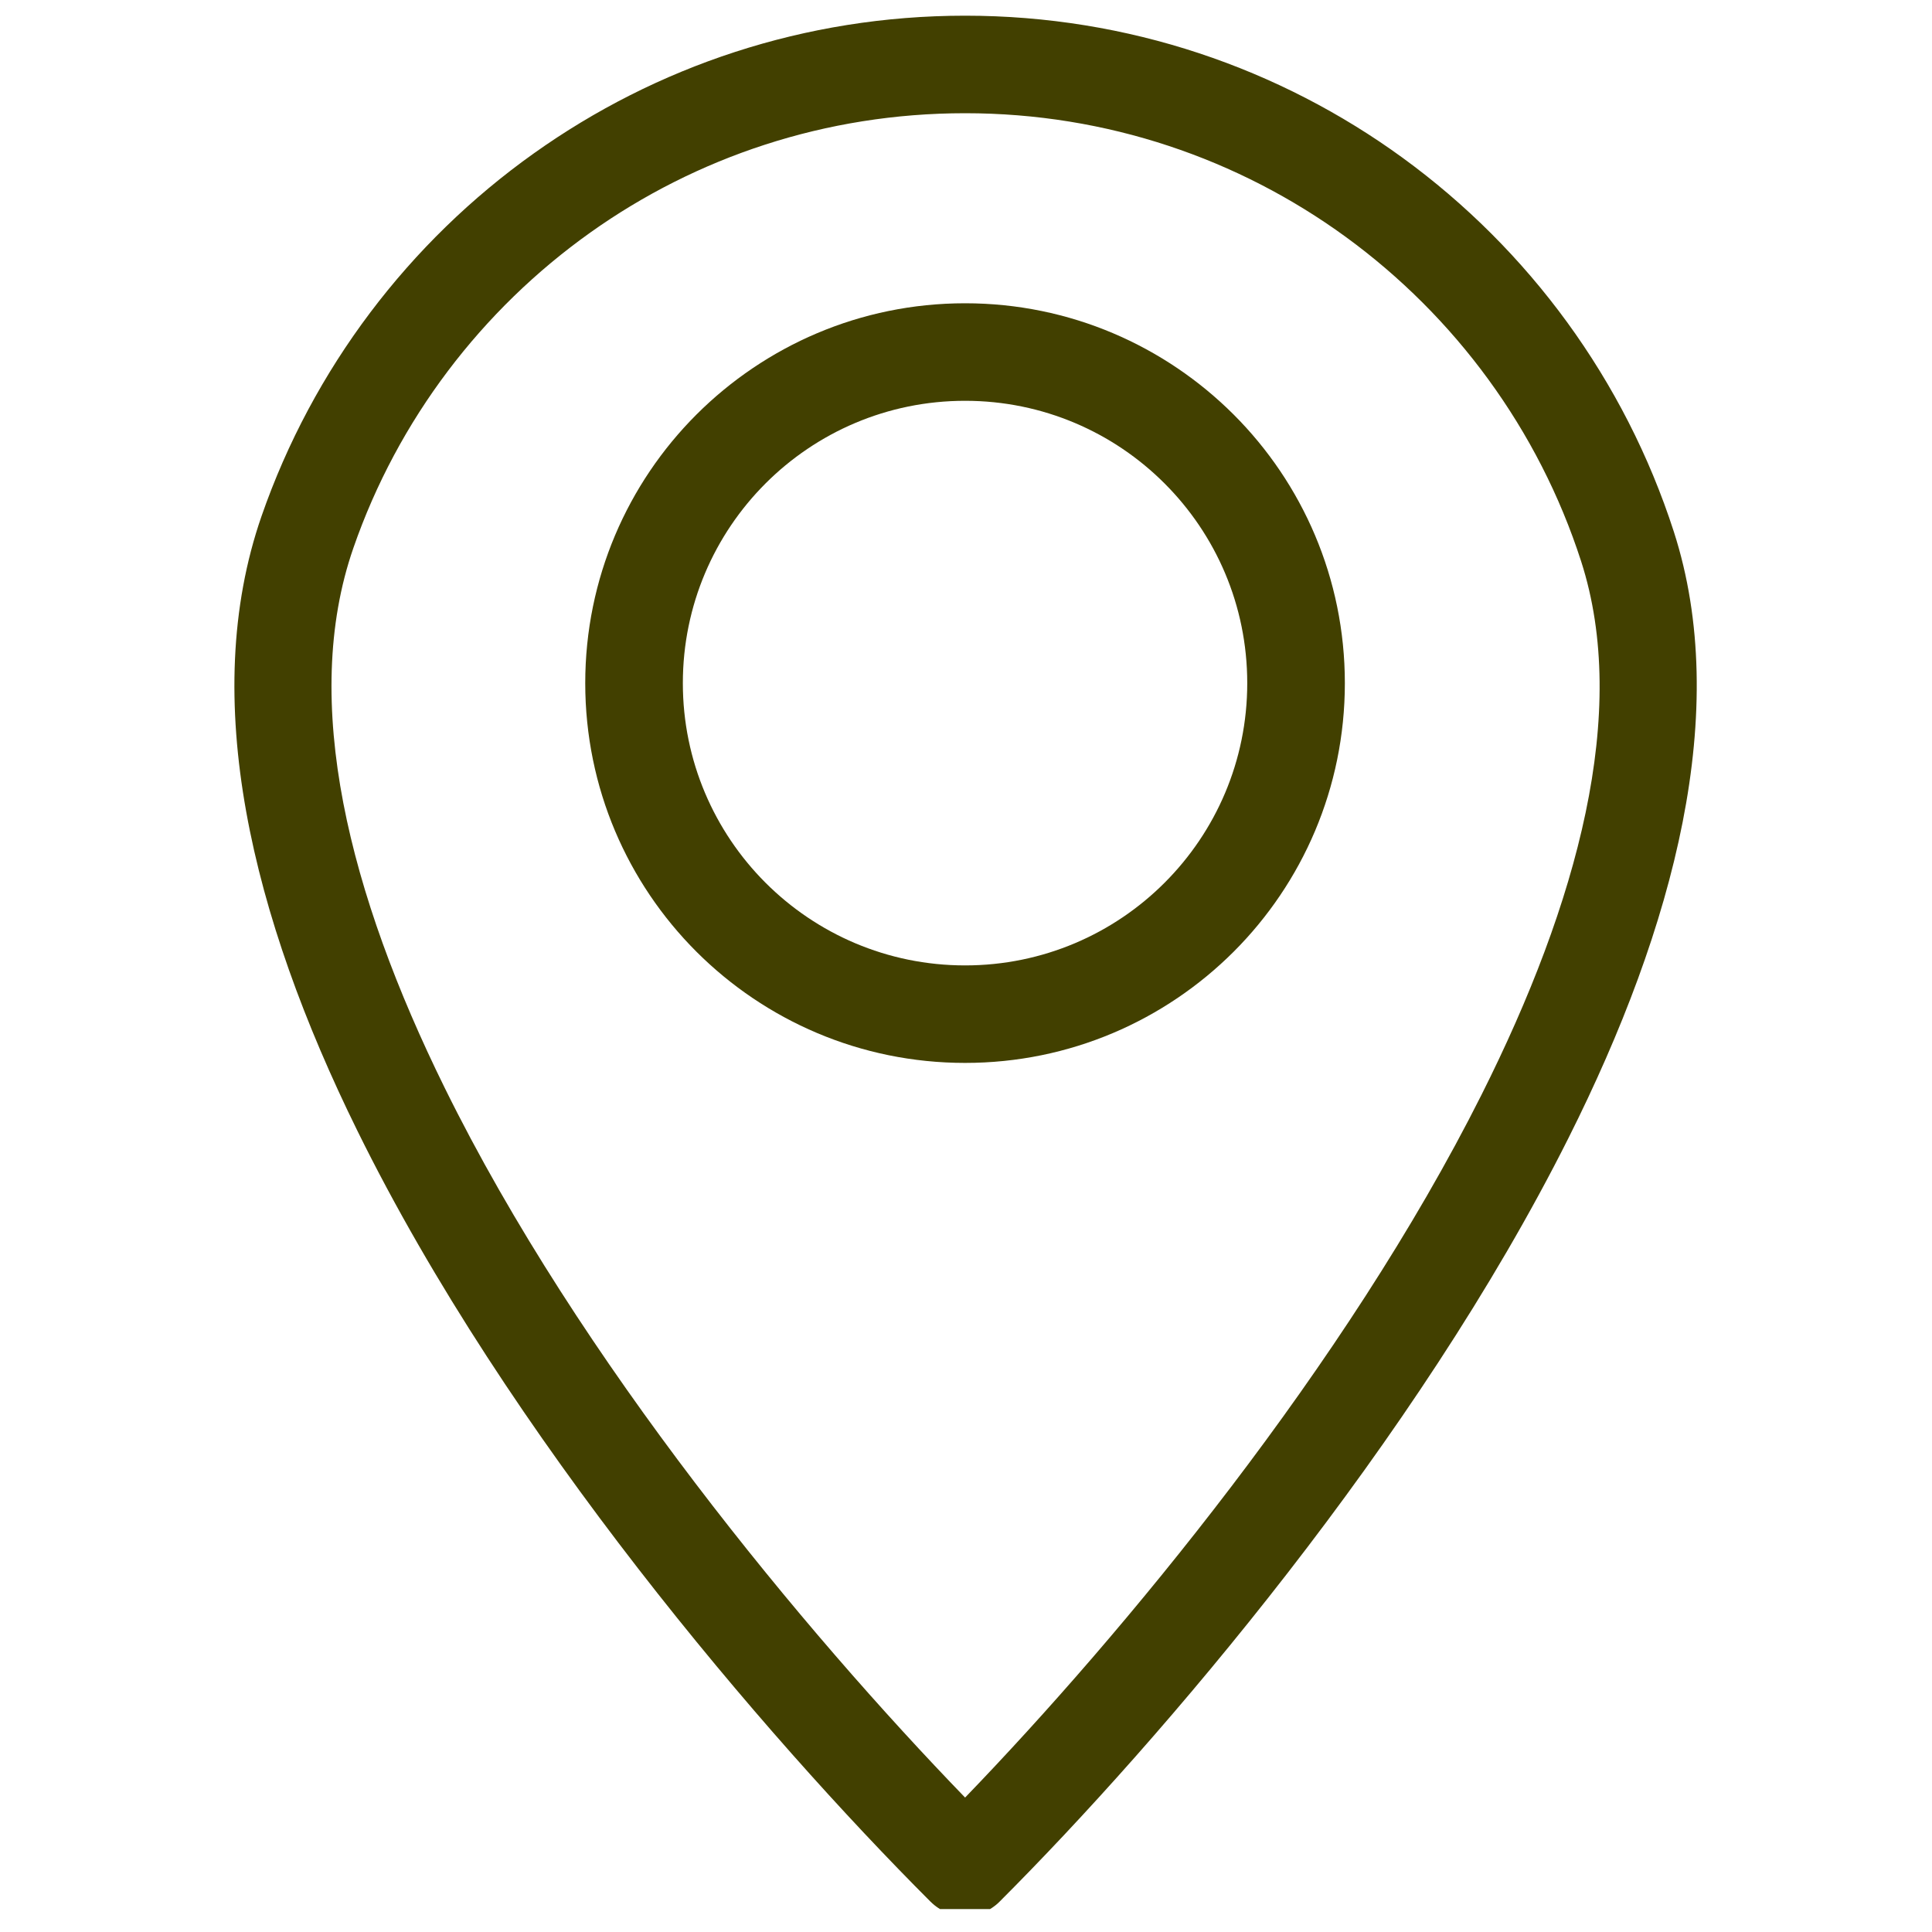
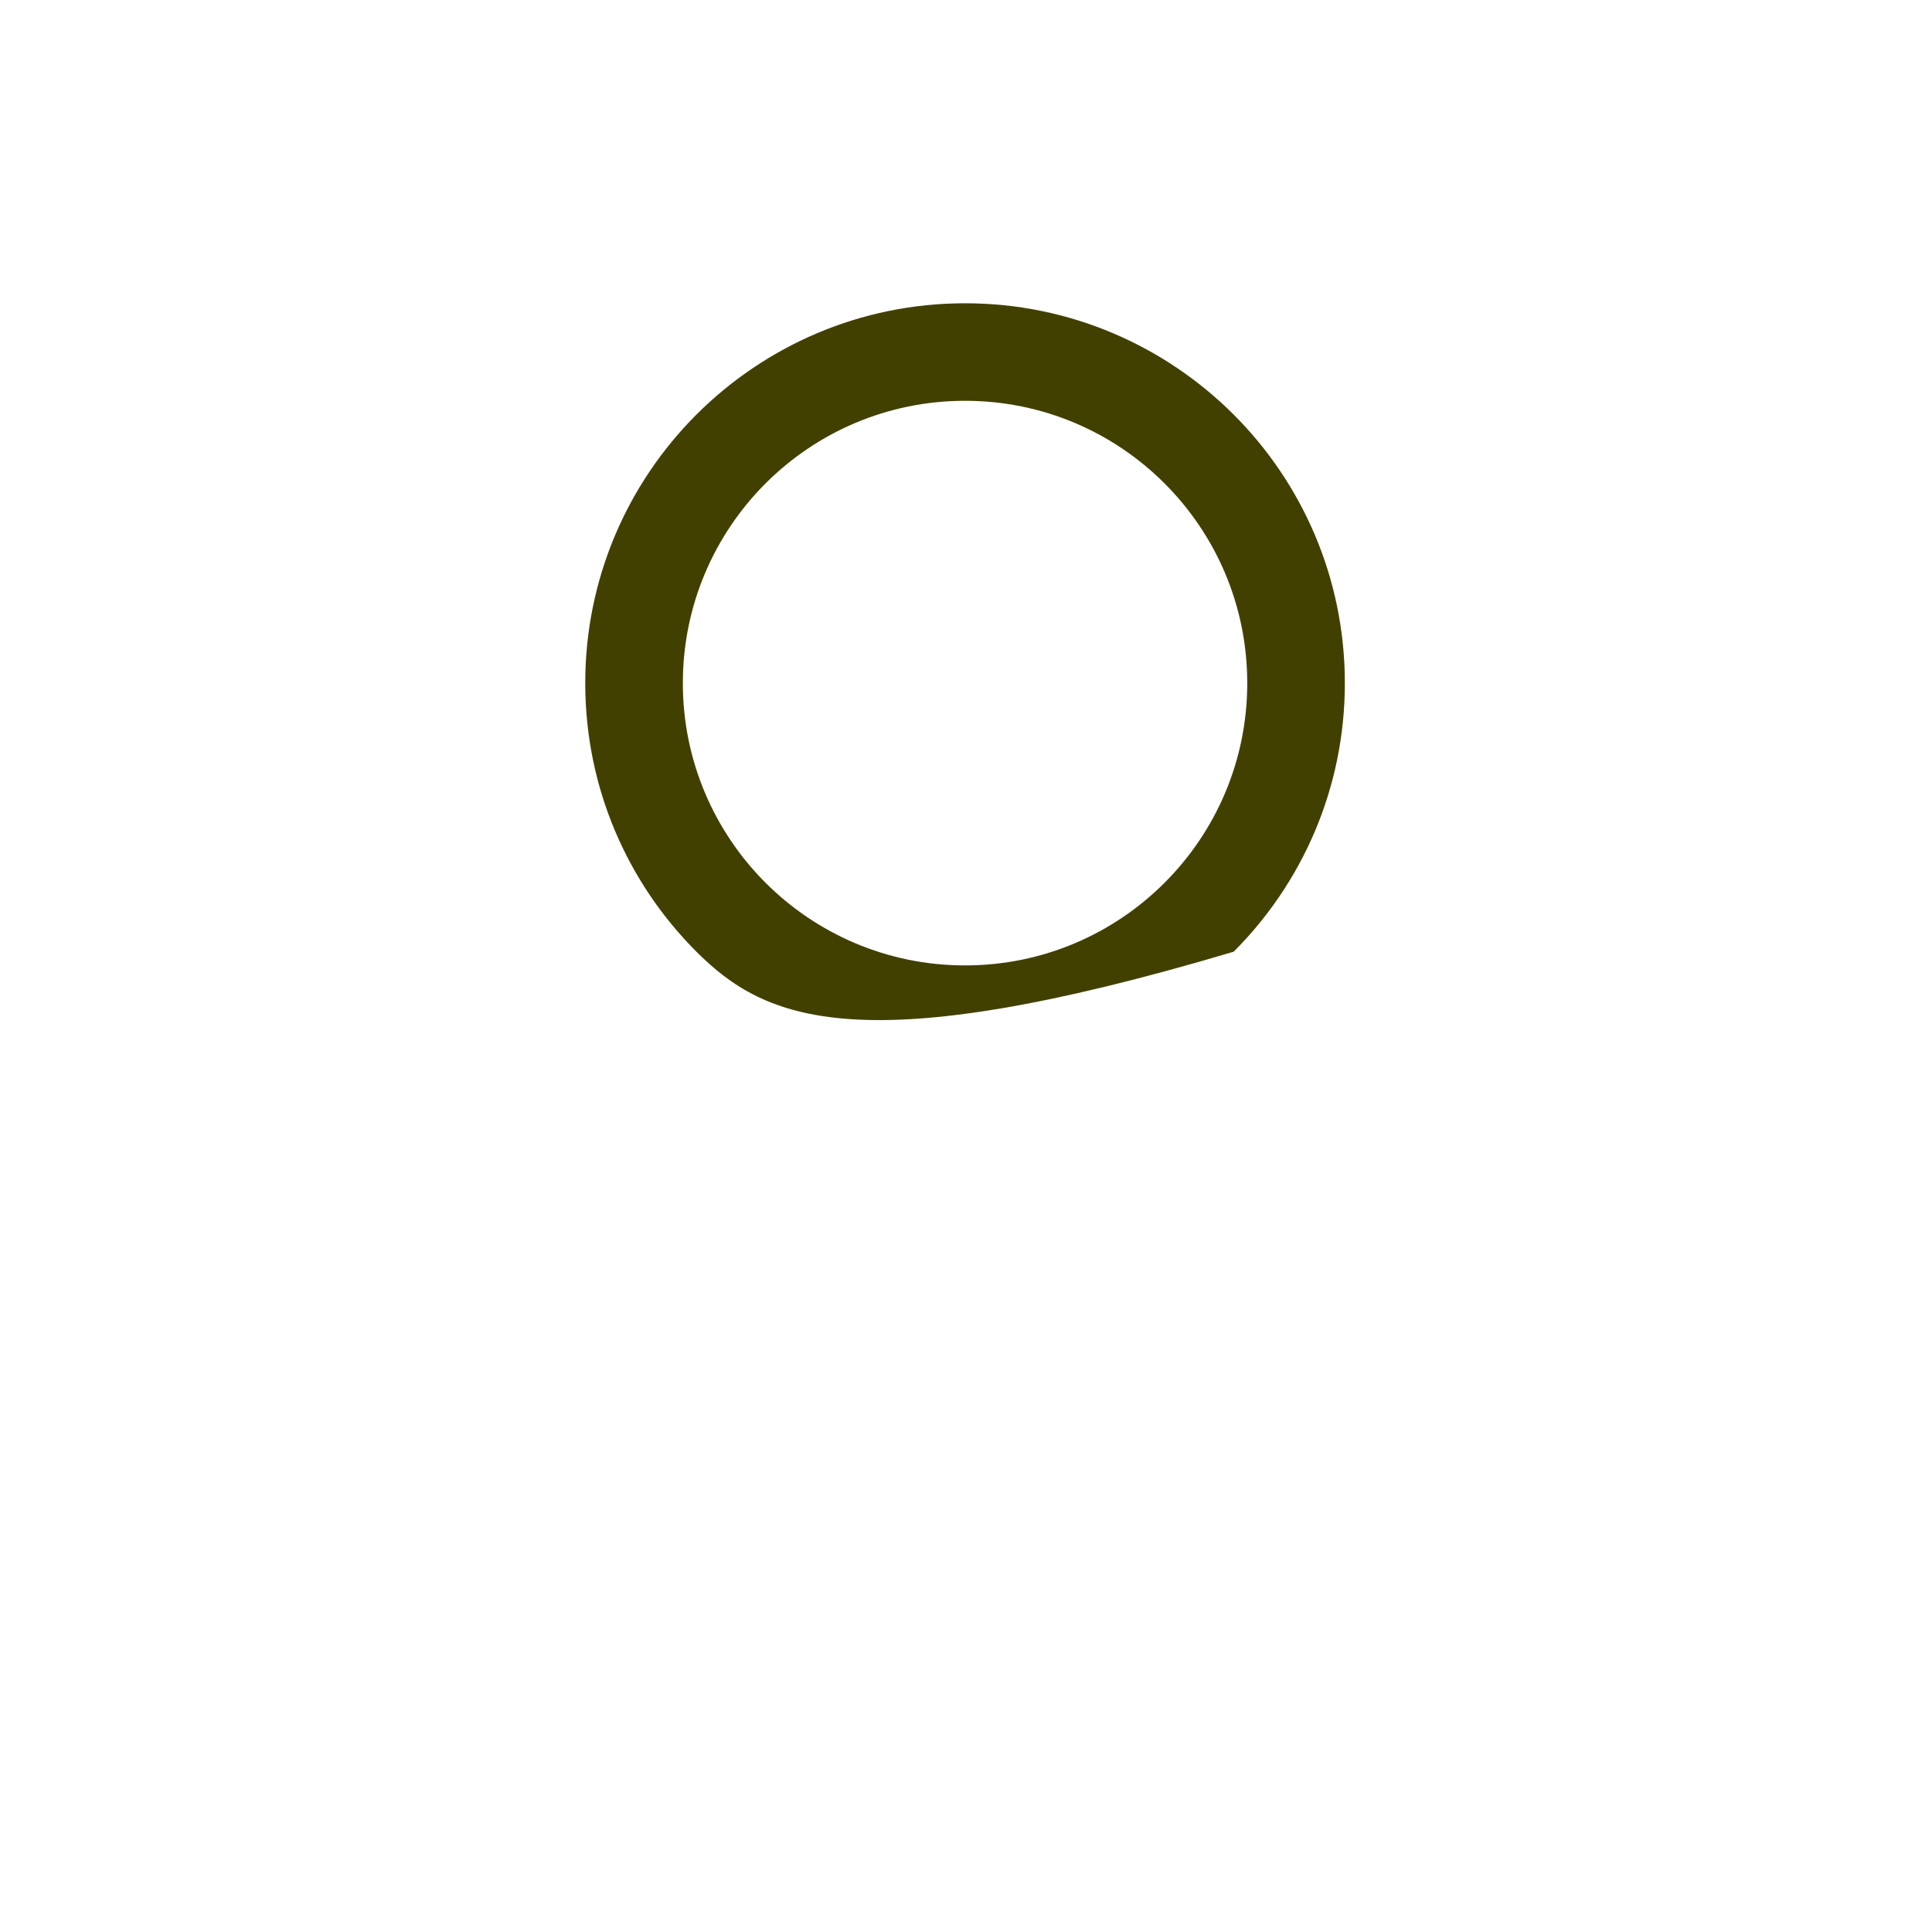
<svg xmlns="http://www.w3.org/2000/svg" width="100" zoomAndPan="magnify" viewBox="0 0 75 75" height="100" preserveAspectRatio="xMidYMid meet" version="1.0">
  <defs>
    <clipPath id="86fa54222a">
      <path d="M 9.098 0.609 L 65.867 0.609 L 65.867 74.109 L 9.098 74.109 Z M 9.098 0.609 " clip-rule="nonzero" />
    </clipPath>
  </defs>
  <g clip-path="url(#86fa54222a)">
-     <path fill="#424000" d="M 37.465 0.609 C 43.809 0.609 49.68 2.656 54.449 6.125 C 59.344 9.688 63.074 14.746 64.977 20.637 C 67.211 27.562 65.02 35.945 60.887 44.18 C 54.984 55.953 45.09 67.535 38.801 73.824 C 38.062 74.562 36.863 74.562 36.125 73.824 L 36.109 73.809 C 29.684 67.379 19.707 55.75 13.871 43.891 C 9.777 35.582 7.699 27.113 10.152 20.039 C 12.145 14.305 15.883 9.395 20.73 5.949 C 25.457 2.586 31.23 0.609 37.465 0.609 Z M 52.23 9.188 C 48.09 6.176 42.984 4.395 37.465 4.395 C 32.039 4.395 27.02 6.109 22.922 9.023 C 18.699 12.027 15.445 16.293 13.719 21.27 C 11.645 27.238 13.57 34.73 17.258 42.219 C 22.488 52.844 31.242 63.348 37.465 69.781 C 43.57 63.453 52.238 53.012 57.516 42.492 C 61.246 35.059 63.266 27.637 61.379 21.789 C 59.73 16.68 56.484 12.285 52.23 9.188 " fill-opacity="1" fill-rule="nonzero" />
-   </g>
-   <path fill="#424000" d="M 37.465 11.773 C 41.535 11.773 45.219 13.426 47.891 16.094 C 50.559 18.762 52.207 22.449 52.207 26.52 C 52.207 30.59 50.559 34.277 47.891 36.945 C 45.219 39.613 41.535 41.262 37.465 41.262 C 33.391 41.262 29.707 39.613 27.035 36.945 C 24.367 34.277 22.719 30.59 22.719 26.52 C 22.719 22.449 24.367 18.762 27.035 16.094 C 29.707 13.426 33.391 11.773 37.465 11.773 Z M 45.211 18.77 C 43.23 16.785 40.488 15.559 37.465 15.559 C 34.438 15.559 31.699 16.785 29.715 18.77 C 27.734 20.754 26.508 23.492 26.508 26.52 C 26.508 29.543 27.734 32.281 29.715 34.266 C 31.699 36.25 34.438 37.477 37.465 37.477 C 40.488 37.477 43.23 36.25 45.211 34.266 C 47.195 32.281 48.418 29.543 48.418 26.52 C 48.418 23.492 47.195 20.754 45.211 18.77 " fill-opacity="1" fill-rule="nonzero" />
+     </g>
+   <path fill="#424000" d="M 37.465 11.773 C 41.535 11.773 45.219 13.426 47.891 16.094 C 50.559 18.762 52.207 22.449 52.207 26.52 C 52.207 30.59 50.559 34.277 47.891 36.945 C 33.391 41.262 29.707 39.613 27.035 36.945 C 24.367 34.277 22.719 30.59 22.719 26.52 C 22.719 22.449 24.367 18.762 27.035 16.094 C 29.707 13.426 33.391 11.773 37.465 11.773 Z M 45.211 18.77 C 43.23 16.785 40.488 15.559 37.465 15.559 C 34.438 15.559 31.699 16.785 29.715 18.77 C 27.734 20.754 26.508 23.492 26.508 26.52 C 26.508 29.543 27.734 32.281 29.715 34.266 C 31.699 36.25 34.438 37.477 37.465 37.477 C 40.488 37.477 43.23 36.25 45.211 34.266 C 47.195 32.281 48.418 29.543 48.418 26.52 C 48.418 23.492 47.195 20.754 45.211 18.77 " fill-opacity="1" fill-rule="nonzero" />
</svg>